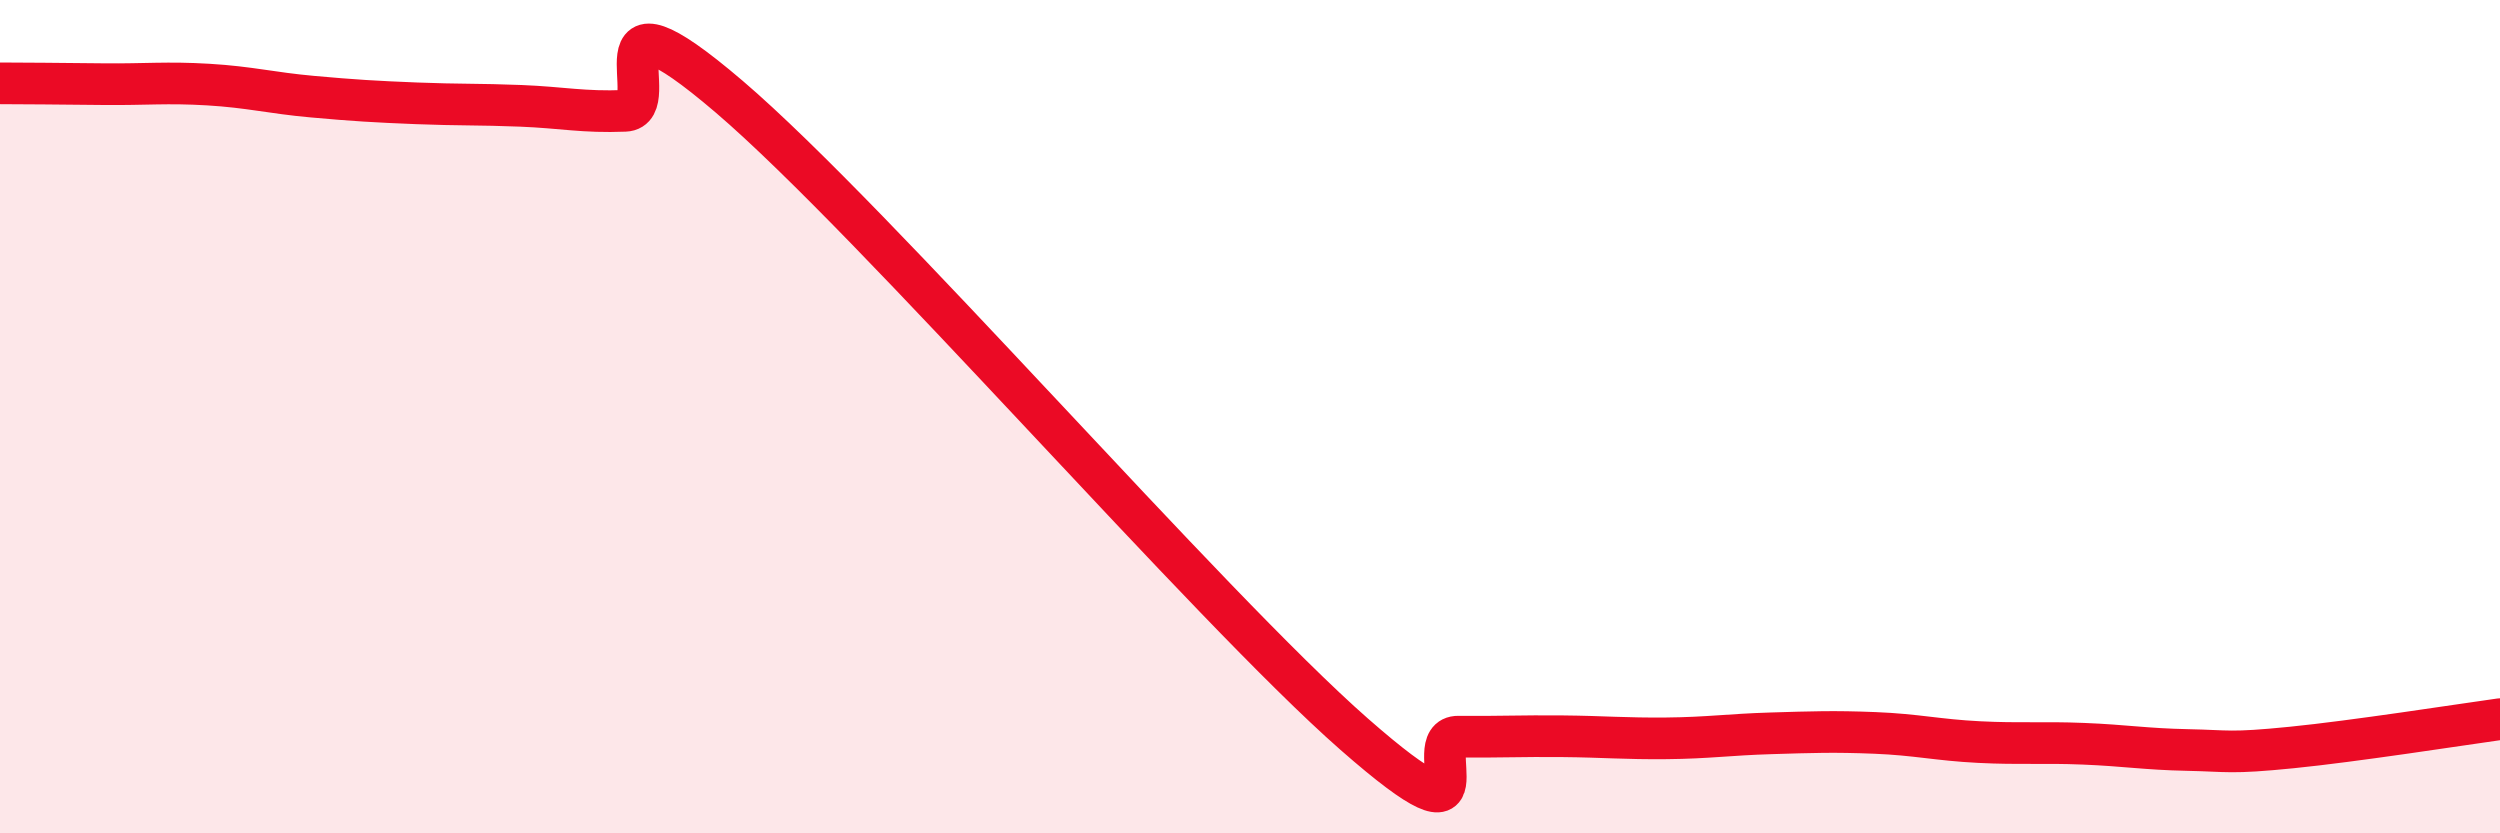
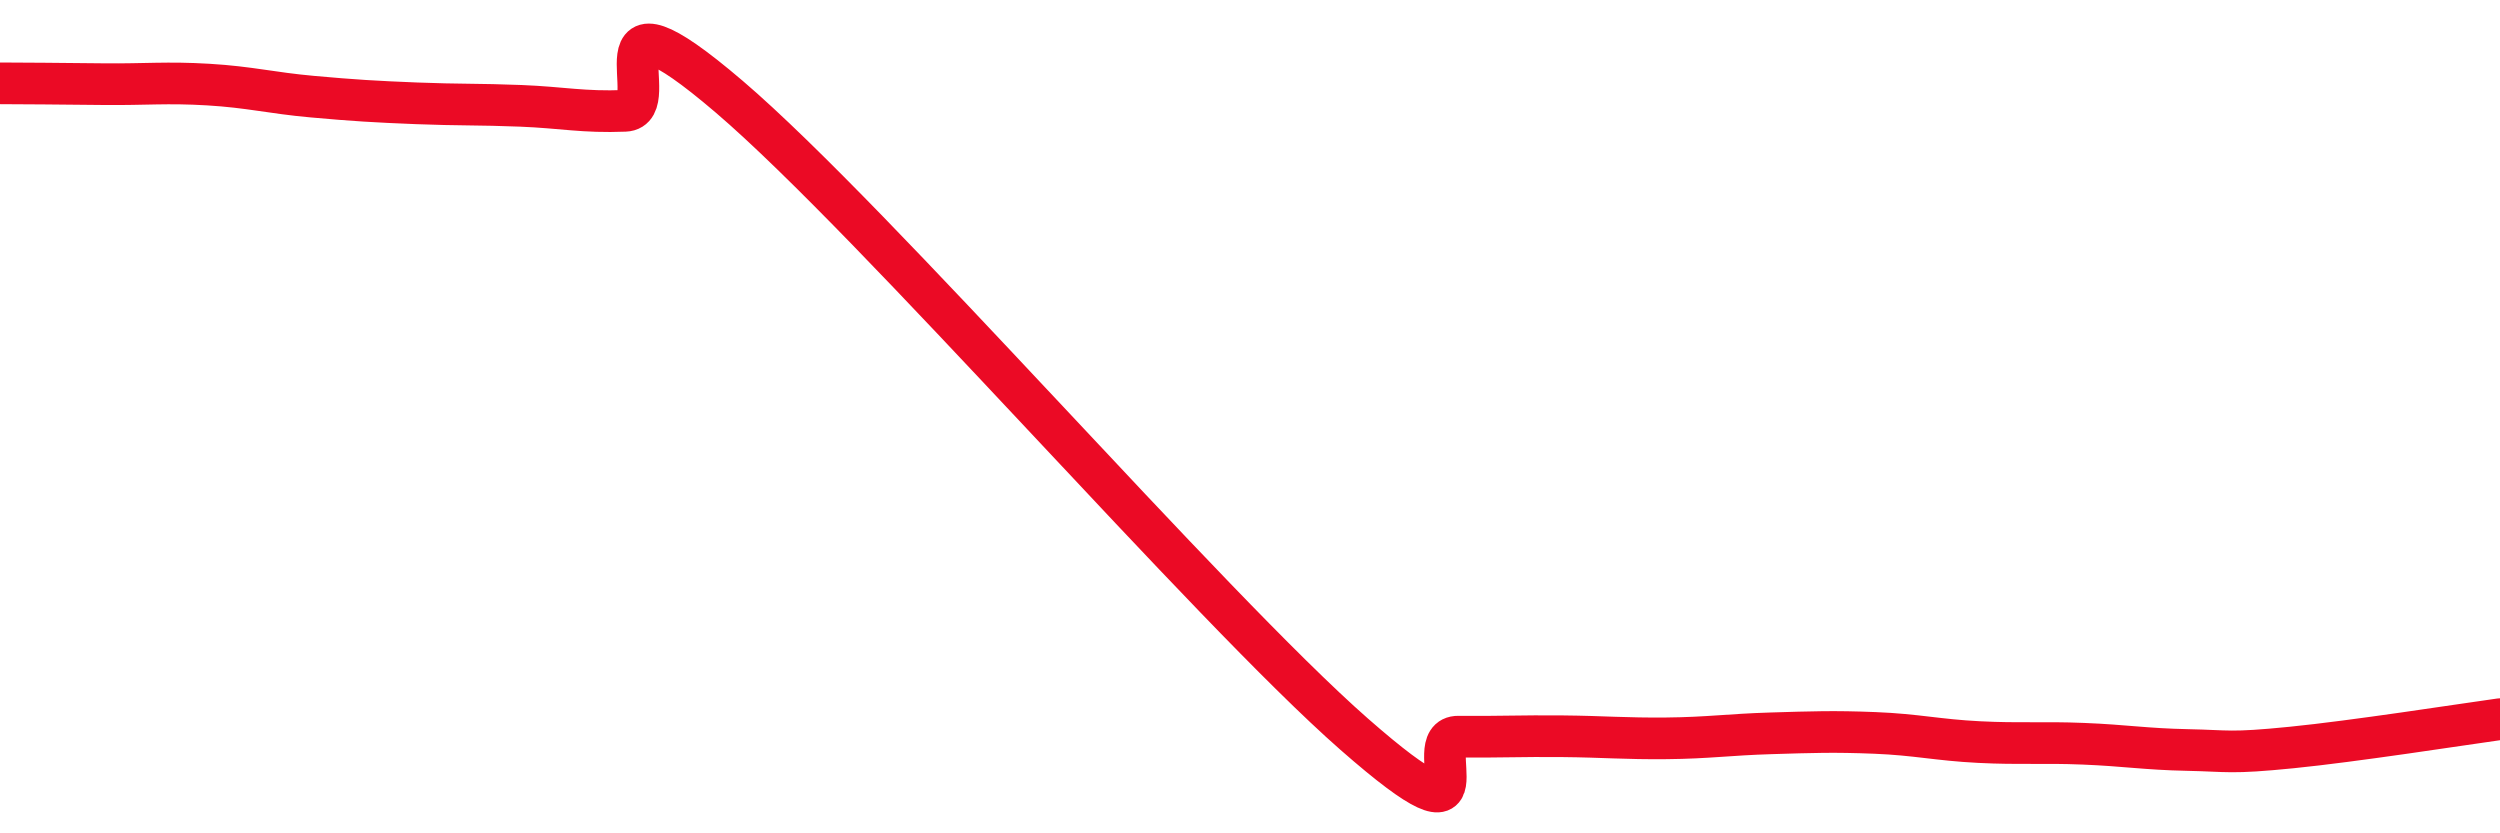
<svg xmlns="http://www.w3.org/2000/svg" width="60" height="20" viewBox="0 0 60 20">
-   <path d="M 0,2 C 0.5,2 1.5,2.01 2.5,2.02 C 3.5,2.03 4,1.97 5,2.03 C 6,2.09 6.5,2.23 7.5,2.32 C 8.5,2.41 9,2.44 10,2.48 C 11,2.52 11.5,2.5 12.5,2.54 C 13.5,2.58 14,2.7 15,2.66 C 16,2.62 14,-0.67 17.5,2.32 C 21,5.31 29,14.55 32.5,17.62 C 36,20.69 34,17.67 35,17.68 C 36,17.69 36.5,17.66 37.5,17.67 C 38.5,17.68 39,17.73 40,17.72 C 41,17.71 41.5,17.63 42.5,17.6 C 43.5,17.57 44,17.55 45,17.59 C 46,17.63 46.5,17.76 47.5,17.81 C 48.5,17.86 49,17.81 50,17.85 C 51,17.89 51.5,17.98 52.5,18 C 53.5,18.02 53.5,18.09 55,17.94 C 56.5,17.79 59,17.4 60,17.26L60 20L0 20Z" fill="#EB0A25" opacity="0.1" stroke-linecap="round" stroke-linejoin="round" />
  <path d="M 0,2 C 0.5,2 1.5,2.01 2.5,2.02 C 3.5,2.03 4,1.97 5,2.03 C 6,2.09 6.5,2.23 7.5,2.32 C 8.5,2.41 9,2.44 10,2.48 C 11,2.52 11.5,2.5 12.5,2.54 C 13.5,2.58 14,2.7 15,2.66 C 16,2.62 14,-0.67 17.5,2.32 C 21,5.31 29,14.55 32.5,17.62 C 36,20.69 34,17.67 35,17.68 C 36,17.69 36.5,17.66 37.5,17.67 C 38.5,17.68 39,17.73 40,17.72 C 41,17.71 41.5,17.63 42.5,17.6 C 43.5,17.57 44,17.55 45,17.59 C 46,17.63 46.5,17.76 47.5,17.81 C 48.5,17.86 49,17.81 50,17.85 C 51,17.89 51.5,17.98 52.5,18 C 53.5,18.02 53.5,18.09 55,17.94 C 56.5,17.79 59,17.4 60,17.26" stroke="#EB0A25" stroke-width="1" fill="none" stroke-linecap="round" stroke-linejoin="round" />
</svg>